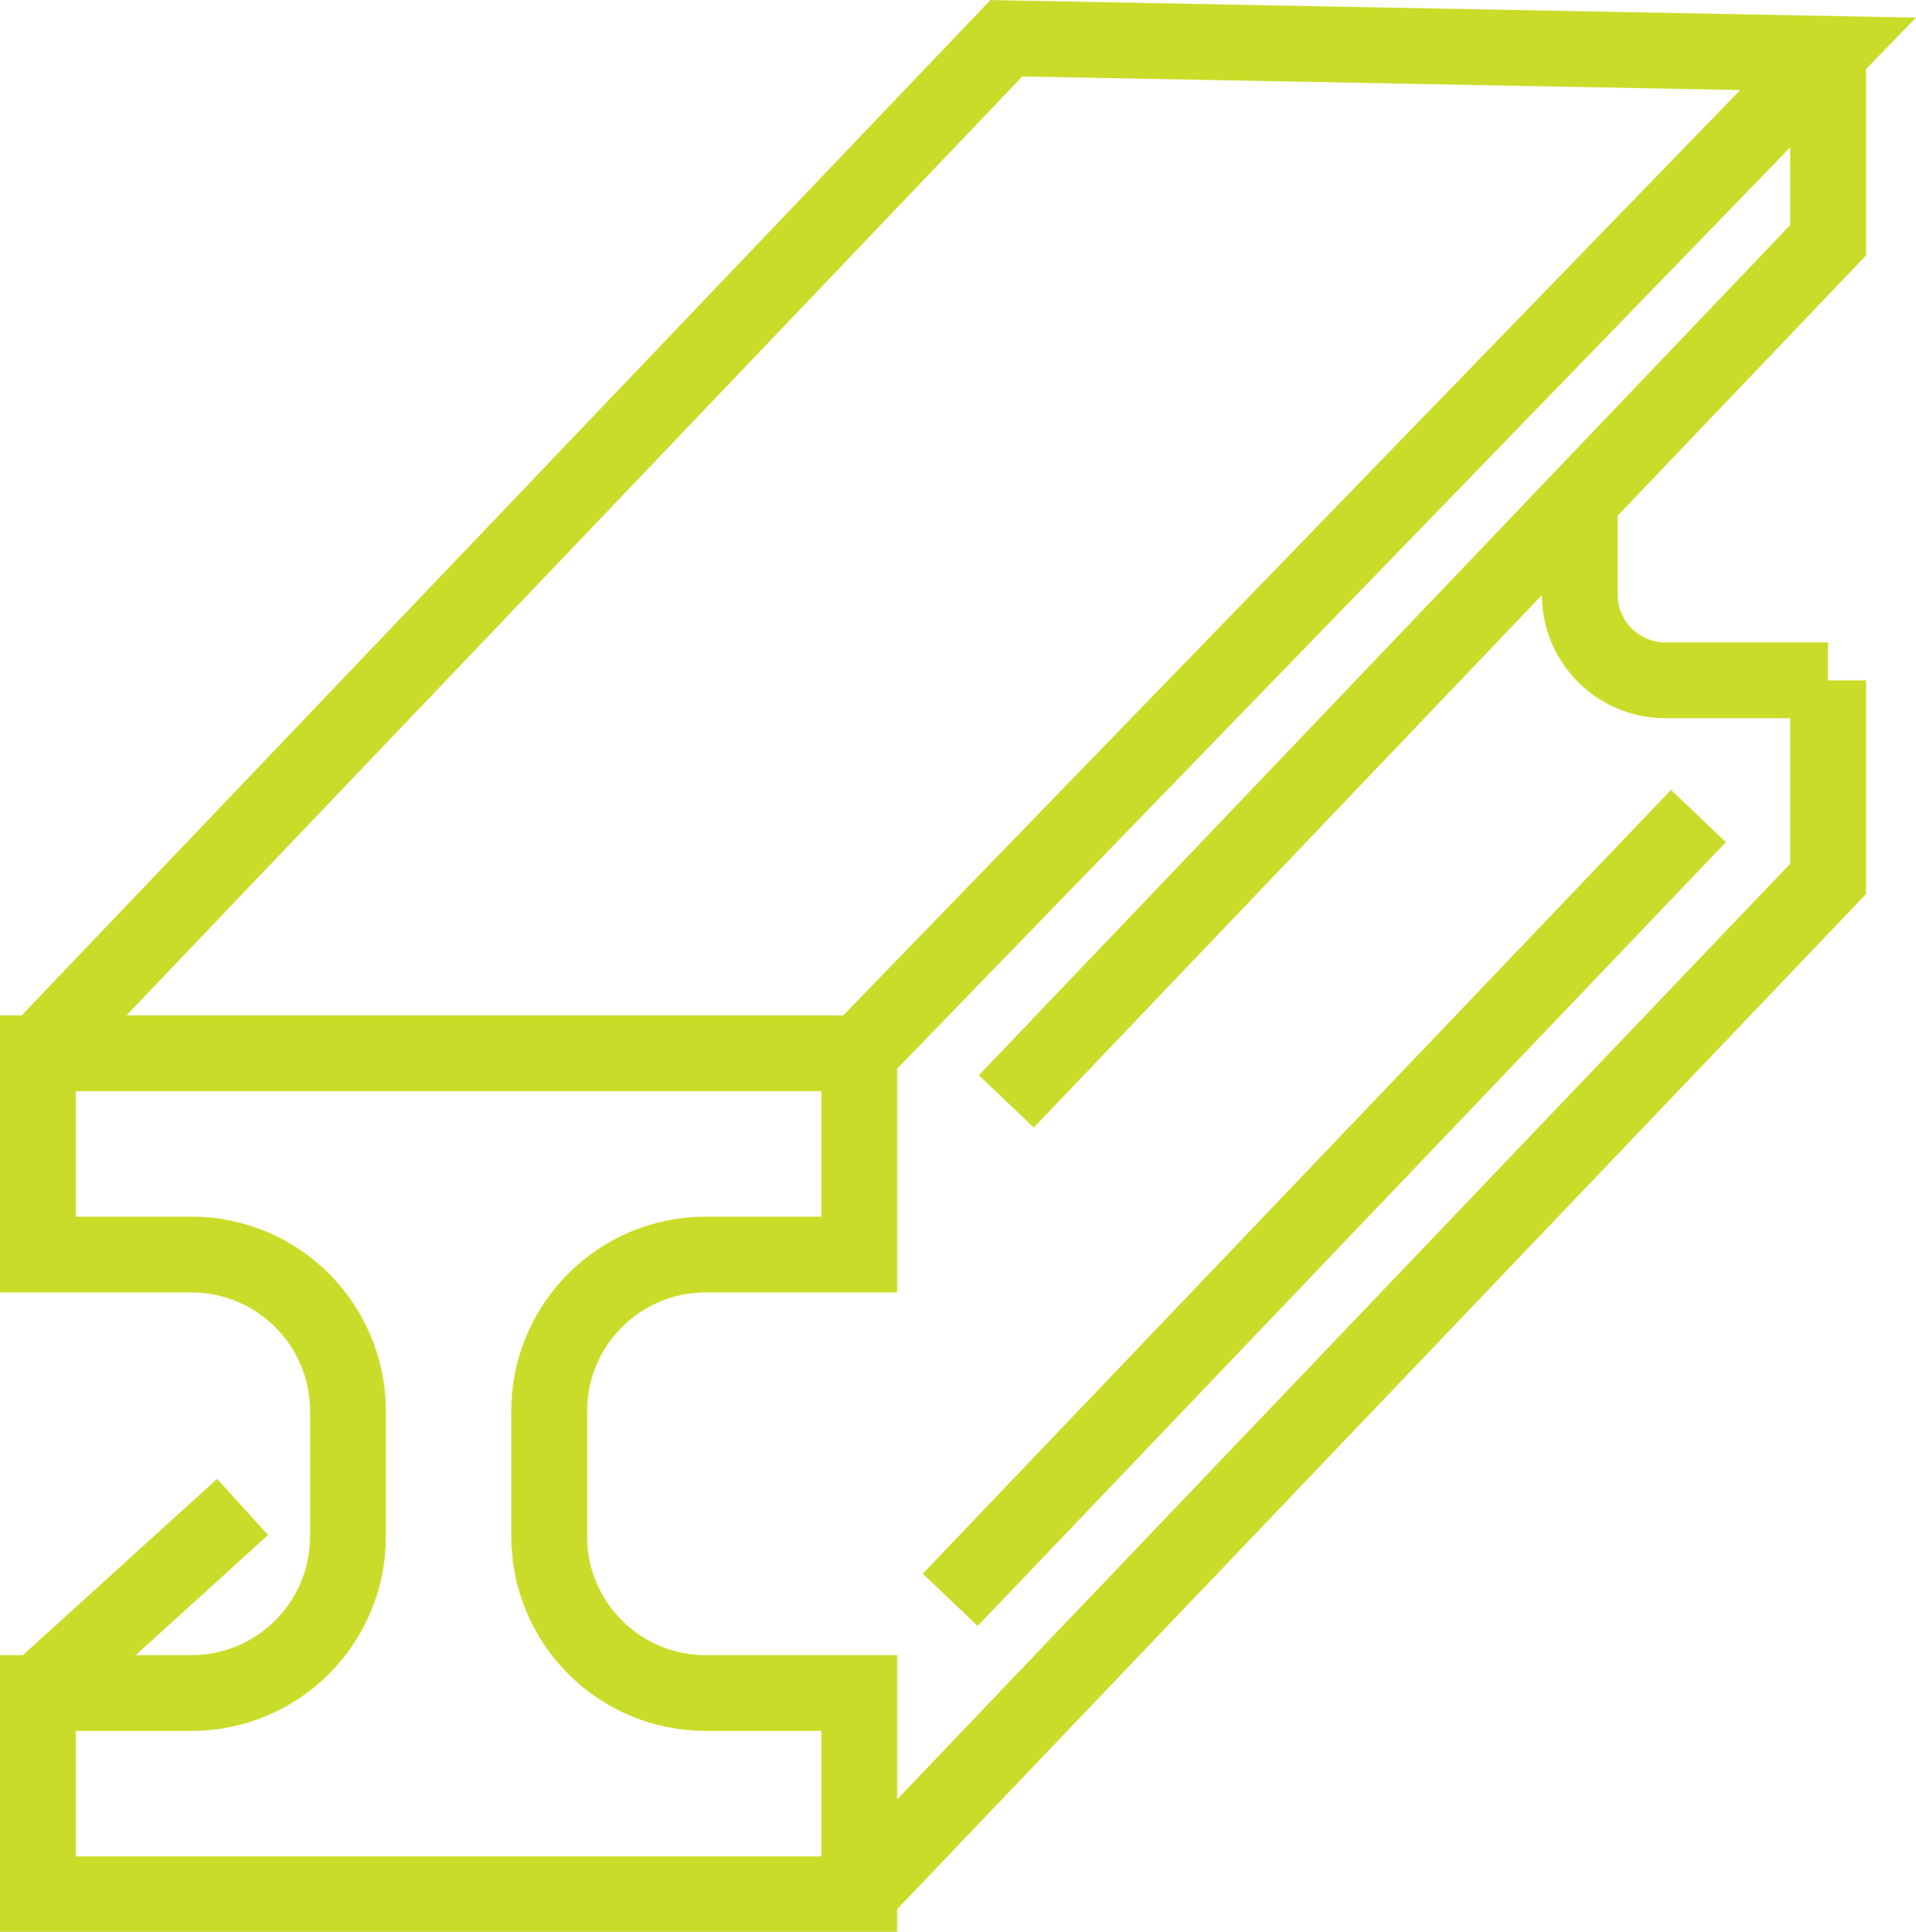
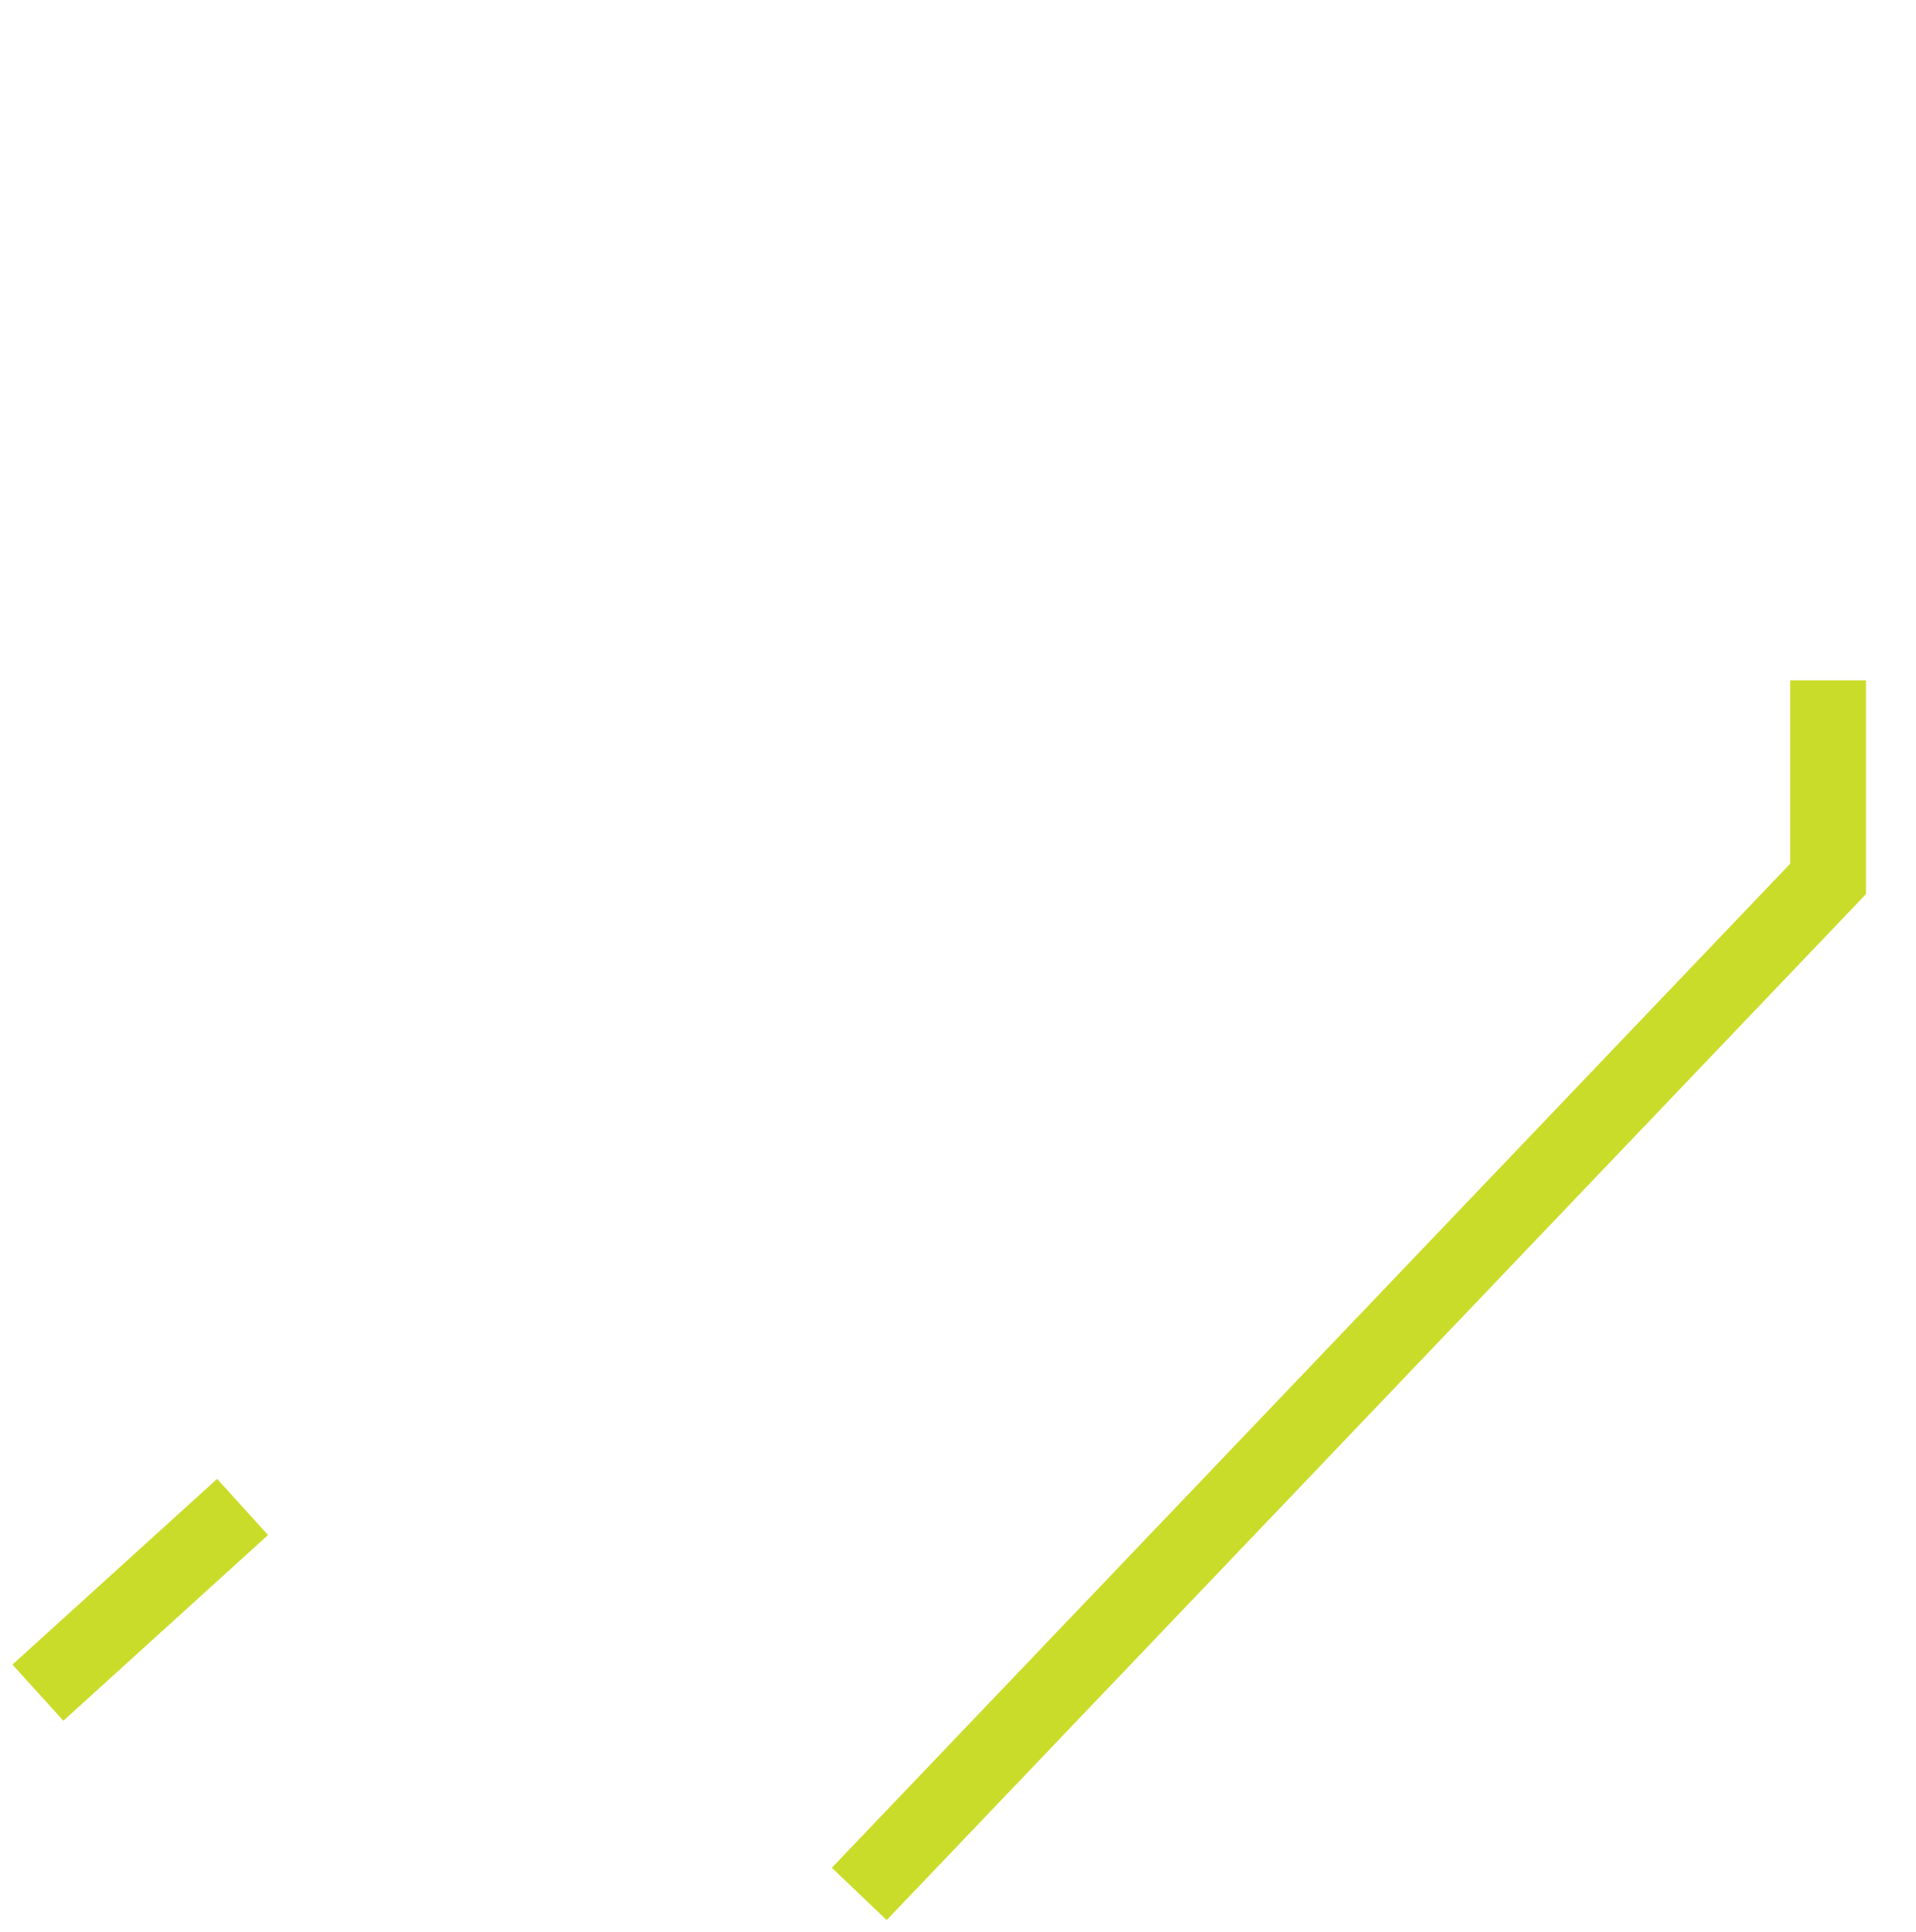
<svg xmlns="http://www.w3.org/2000/svg" id="Stroke_icons" data-name="Stroke icons" width="50.55" height="50.97" viewBox="0 0 50.55 50.97">
-   <path d="m22.67,33.1v-5.31H1v5.31h4.05c2.28,0,4.13,1.85,4.13,4.13v3.31c0,2.28-1.85,4.13-4.13,4.13H1v5.31h21.67v-5.31h-4.05c-2.28,0-4.13-1.85-4.13-4.13v-3.31c0-2.28,1.85-4.13,4.13-4.13h4.05Z" style="fill: none; stroke: #cadc2a; stroke-miterlimit: 10; stroke-width: 2px;" />
-   <polyline points="1 27.79 26.55 1.01 48.23 1.42 22.67 27.79" style="fill: none; stroke: #cadc2a; stroke-miterlimit: 10; stroke-width: 2px;" />
-   <polyline points="26.55 29.06 48.23 6.34 48.23 1.42" style="fill: none; stroke: #cadc2a; stroke-miterlimit: 10; stroke-width: 2px;" />
-   <line x1="44.81" y1="21.53" x2="25.07" y2="42.21" style="fill: none; stroke: #cadc2a; stroke-miterlimit: 10; stroke-width: 2px;" />
  <polyline points="22.67 49.97 48.23 23.19 48.23 17.95" style="fill: none; stroke: #cadc2a; stroke-miterlimit: 10; stroke-width: 2px;" />
-   <path d="m48.23,17.95h-4.29c-1.25,0-2.26-1.01-2.26-2.26v-2.49" style="fill: none; stroke: #cadc2a; stroke-miterlimit: 10; stroke-width: 2px;" />
  <line x1="1" y1="44.66" x2="6.4" y2="39.76" style="fill: none; stroke: #cadc2a; stroke-miterlimit: 10; stroke-width: 2px;" />
</svg>